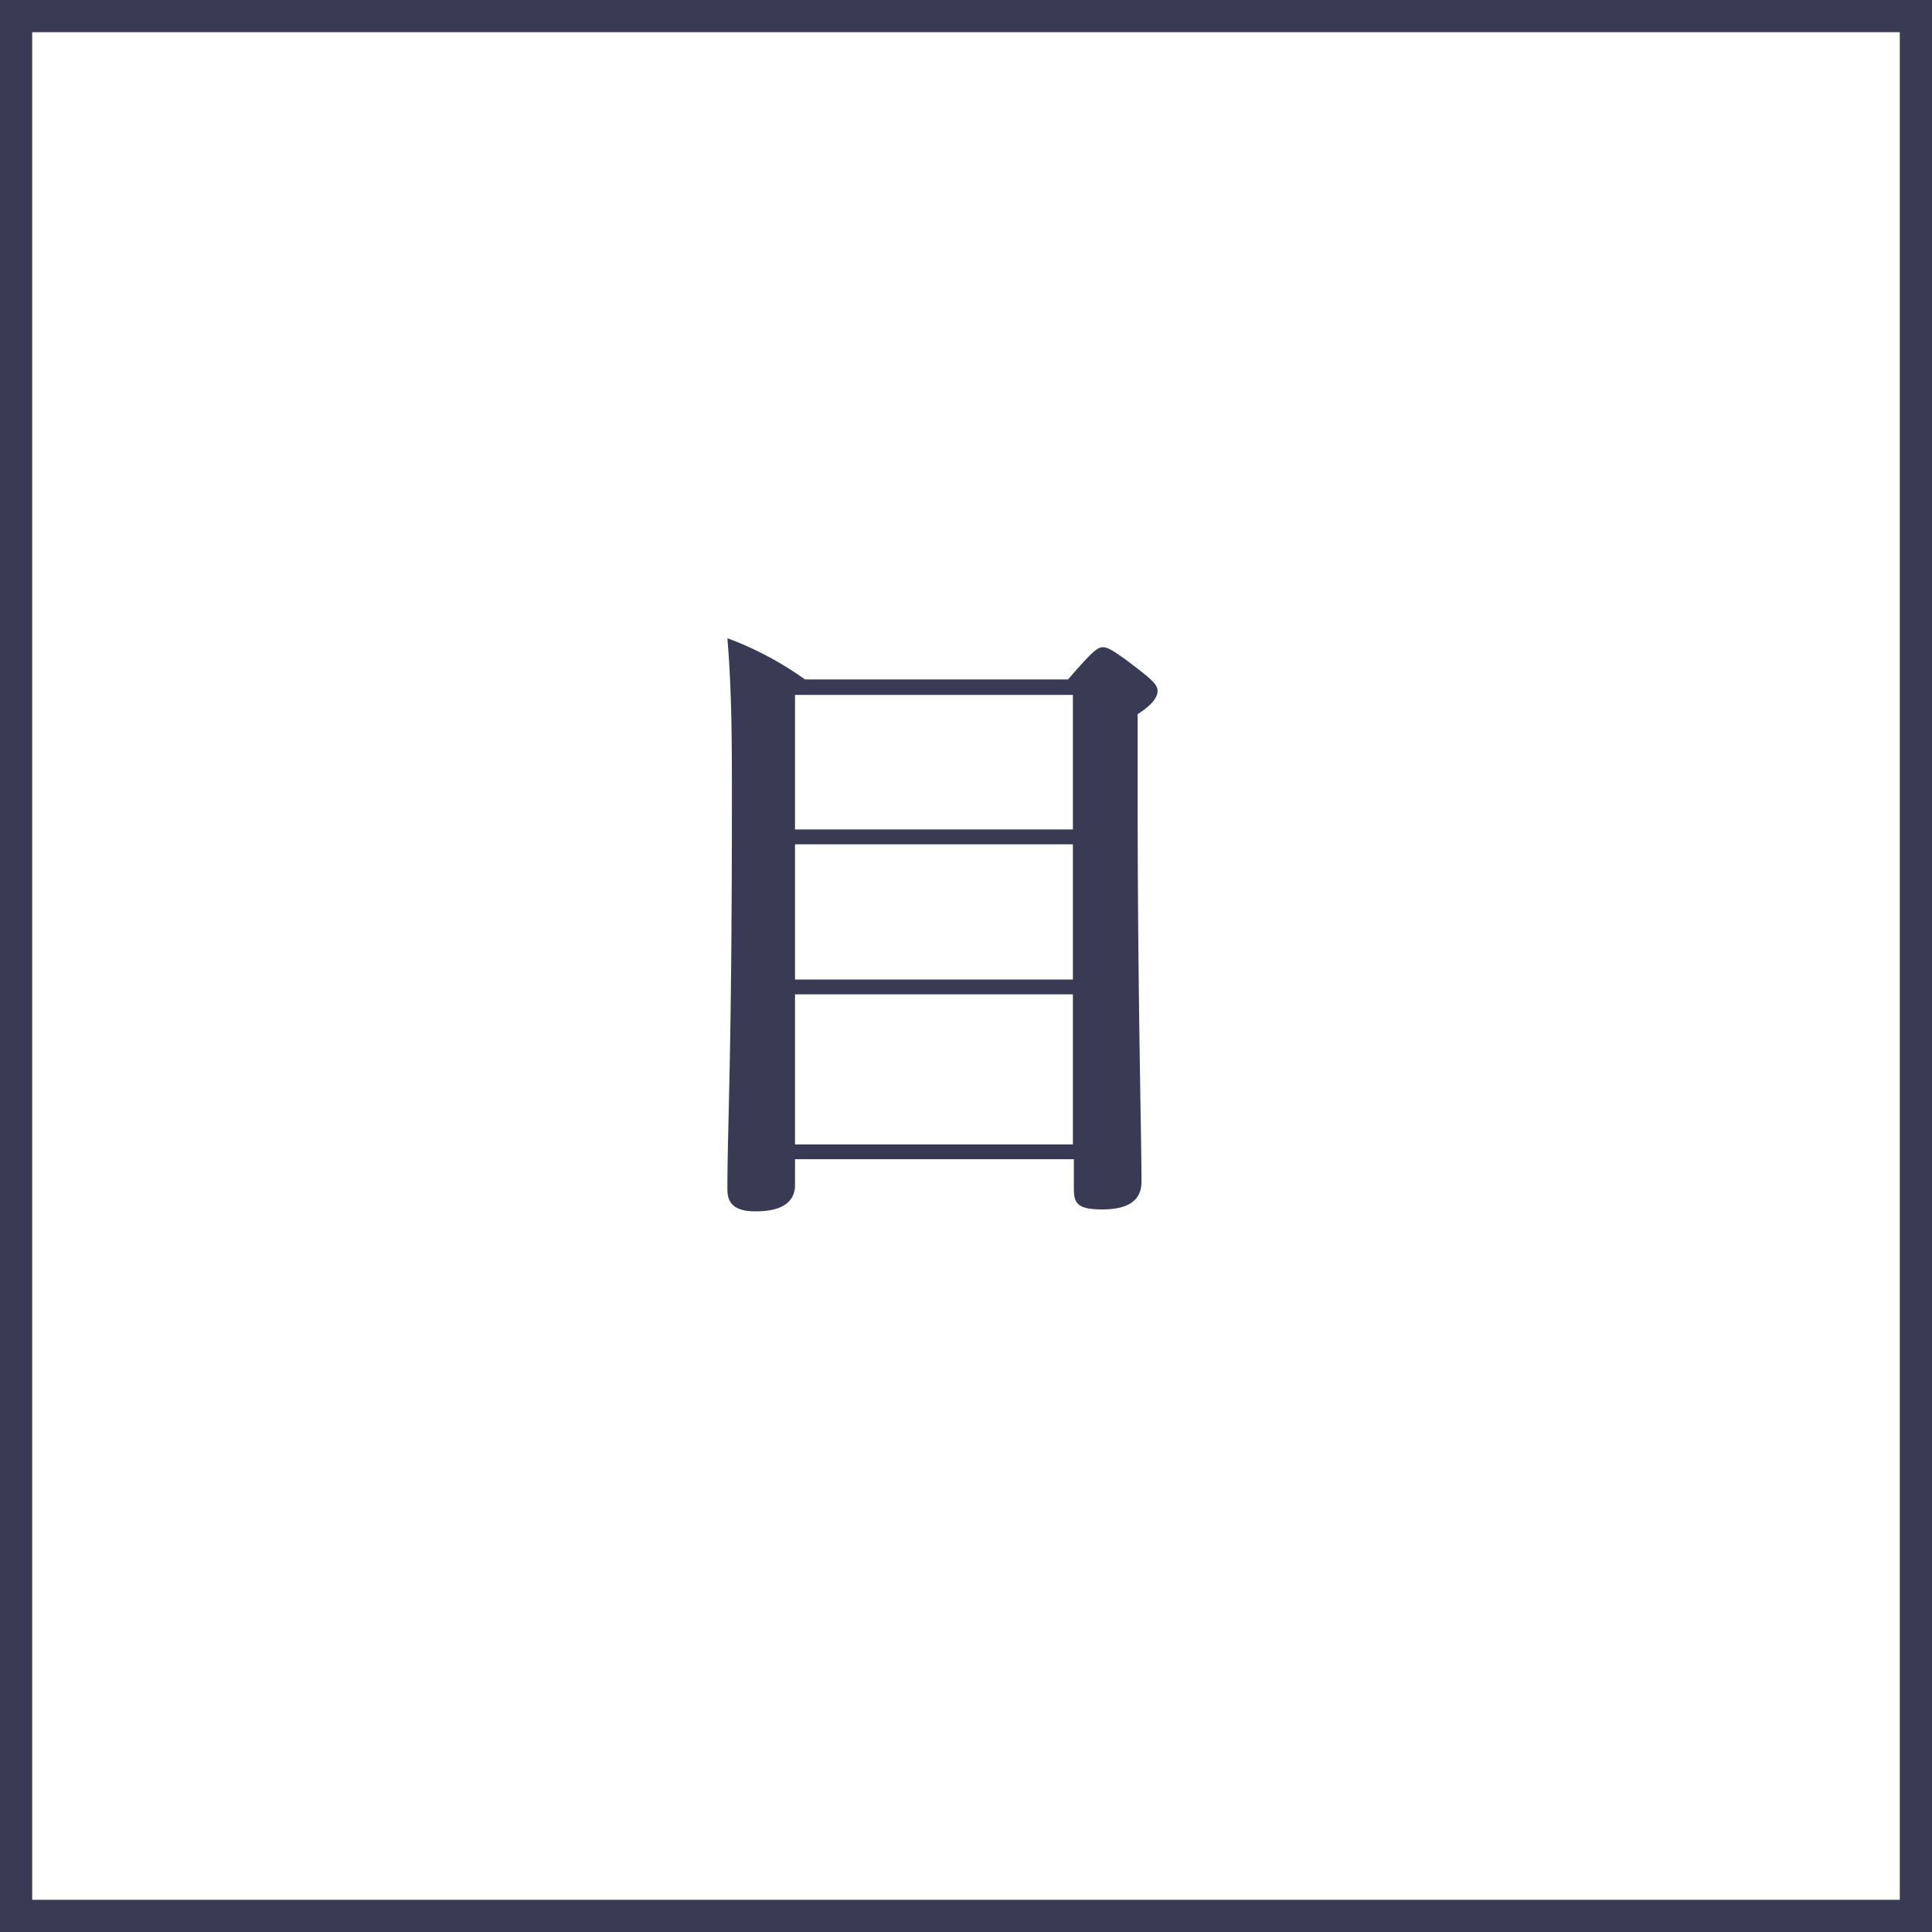
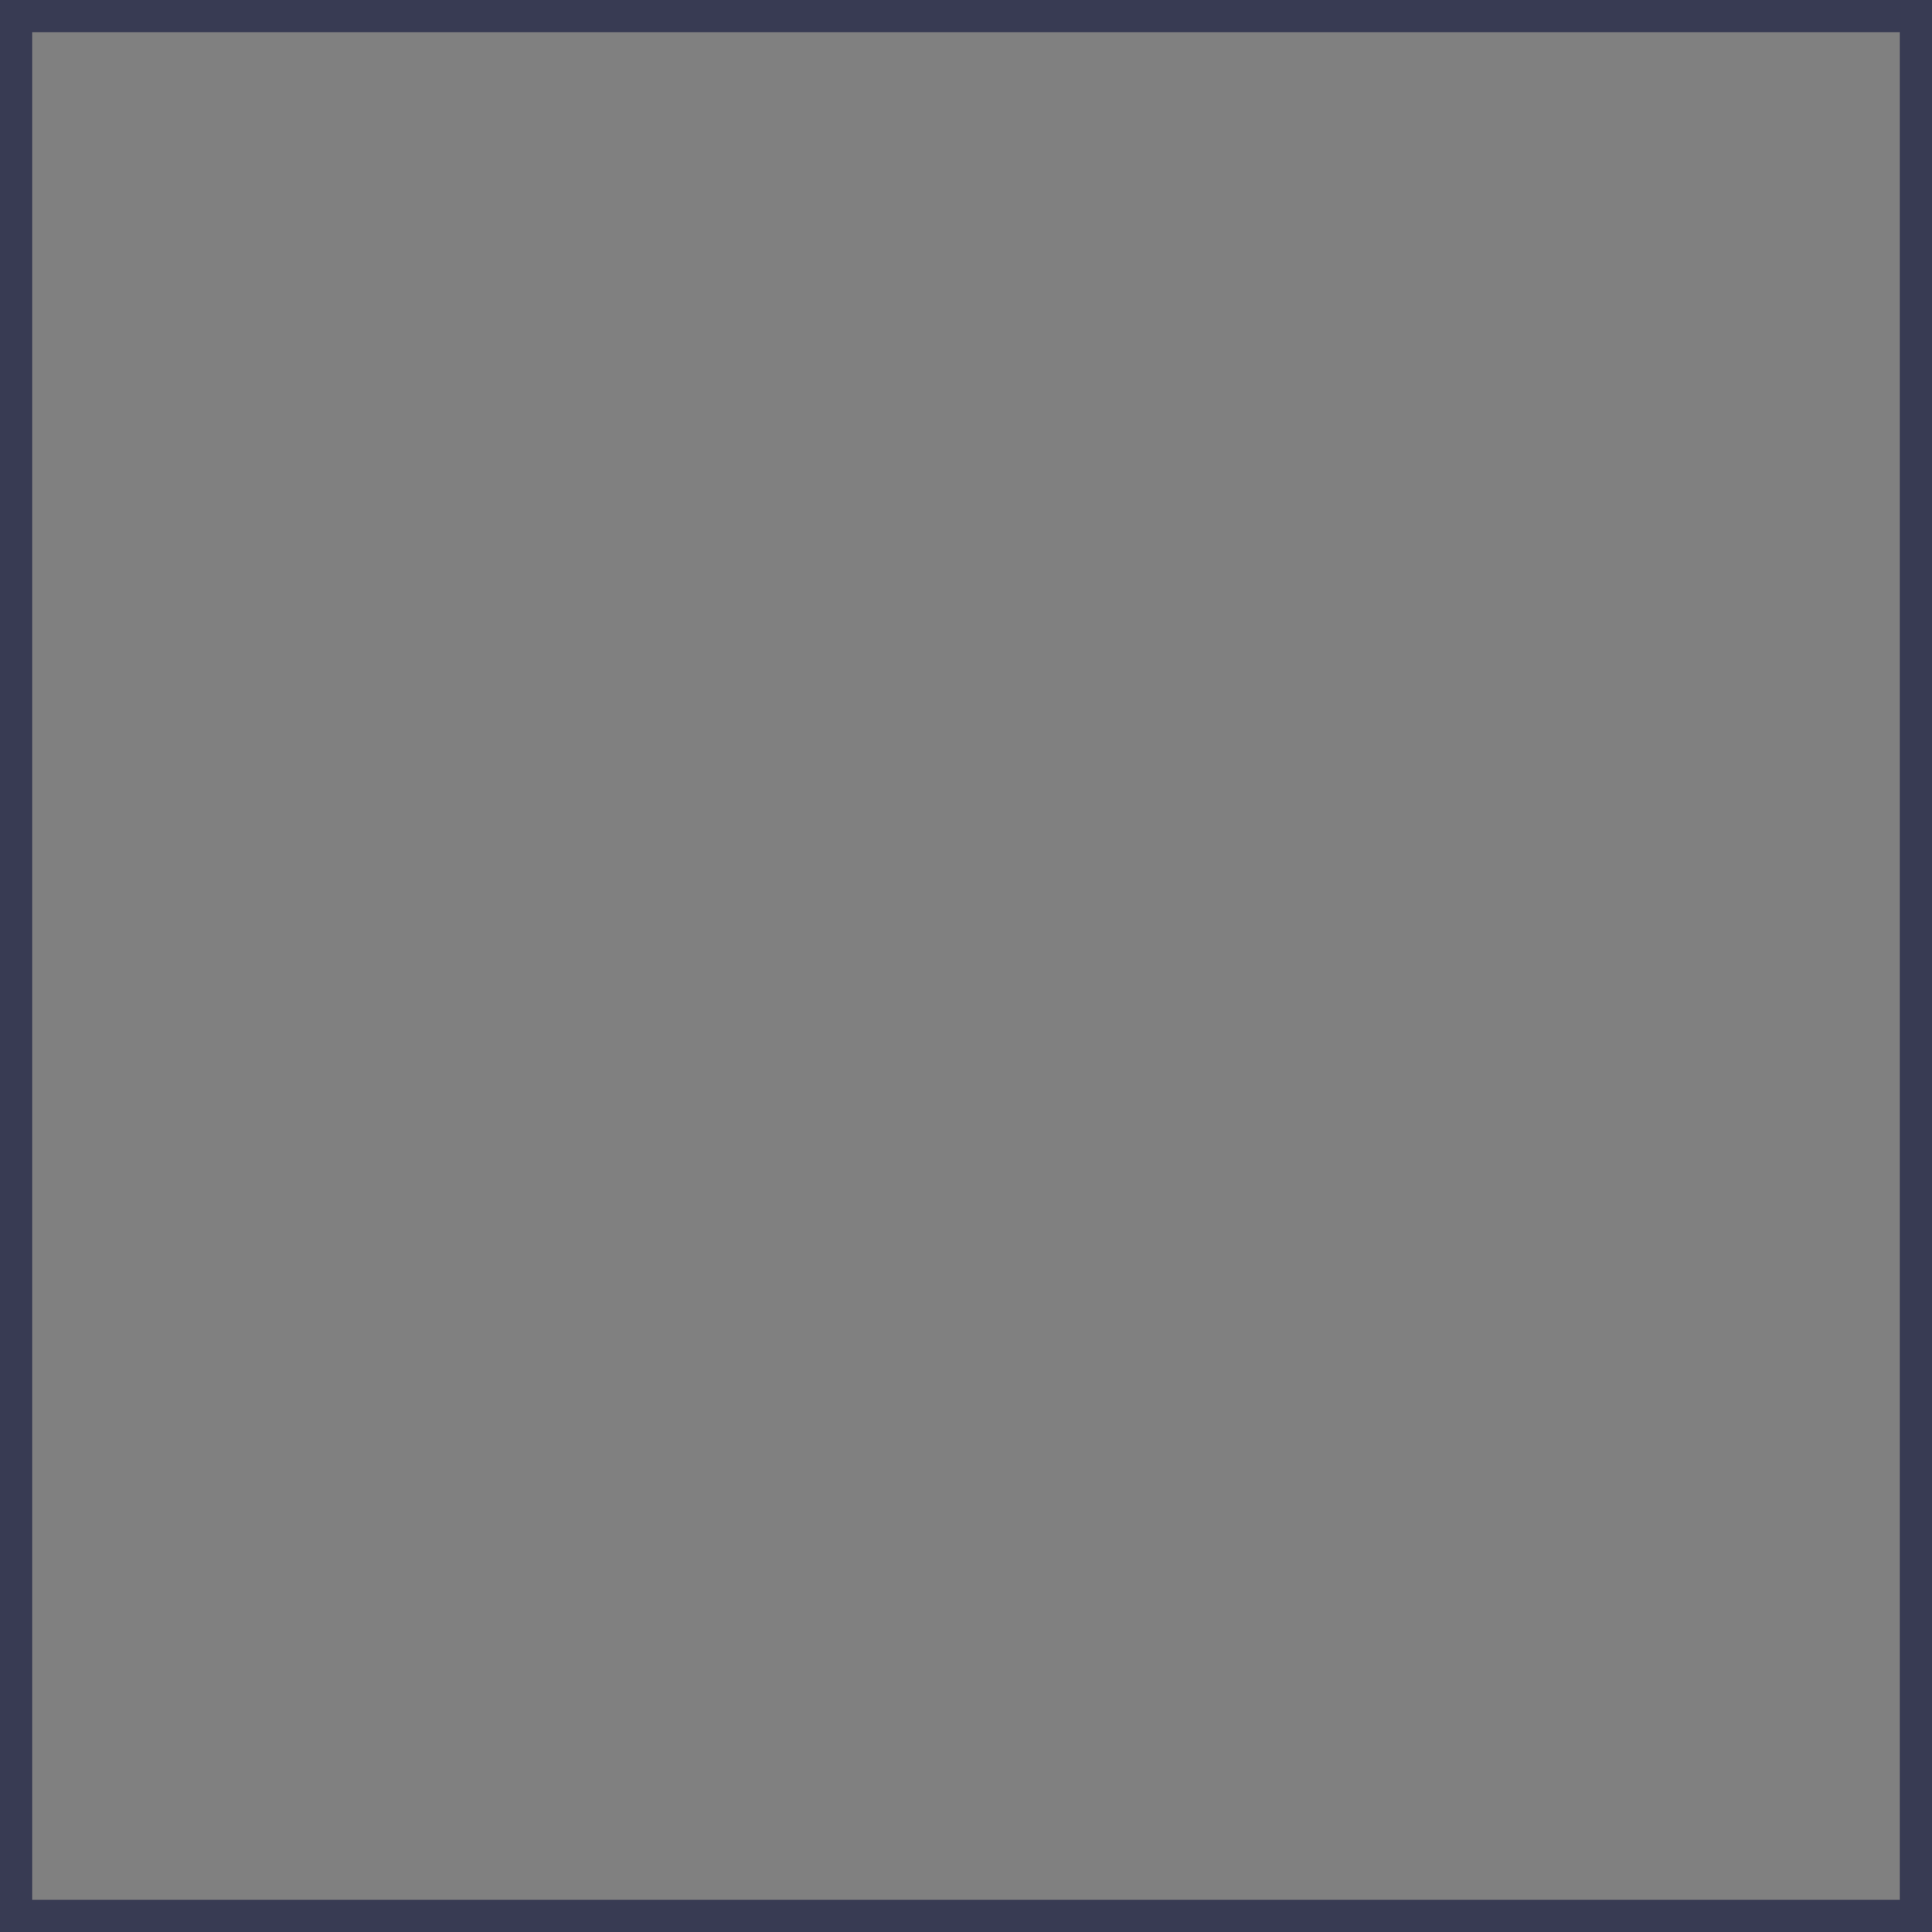
<svg xmlns="http://www.w3.org/2000/svg" id="レイヤー_1" data-name="レイヤー 1" viewBox="0 0 60 60">
  <rect x="0" y="0" width="60" height="60" fill="#808080" stroke="none" />
  <defs>
    <style>.cls-1{fill:#fff;}.cls-2{fill:#383b53;}</style>
  </defs>
  <title>アートボード 1</title>
  <g id="レイヤー_2" data-name="レイヤー 2">
    <g id="デザイン">
-       <rect class="cls-1" x="0.5" y="0.5" width="59" height="59" />
      <path class="cls-2" d="M59,1V59H1V1H59m1-1H0V60H60Z" />
-       <path class="cls-2" d="M24.69,36v.8c0,.54-.42.82-1.22.82-.6,0-.88-.2-.88-.68,0-2,.14-4,.14-12.12,0-1.66,0-3.32-.14-5A10.31,10.31,0,0,1,25,21.1h8.17c.76-.88.92-1,1.08-1s.38.12,1.2.76c.38.3.5.44.5.6s-.12.4-.62.72v2.38c0,6.32.12,10.7.12,12.14,0,.6-.44.86-1.22.86s-.88-.2-.88-.64V36Zm8.63-14.42H24.69v4.18h8.63Zm0,4.64H24.69v4.2h8.63Zm0,4.66H24.69v4.66h8.63Z" />
    </g>
  </g>
</svg>